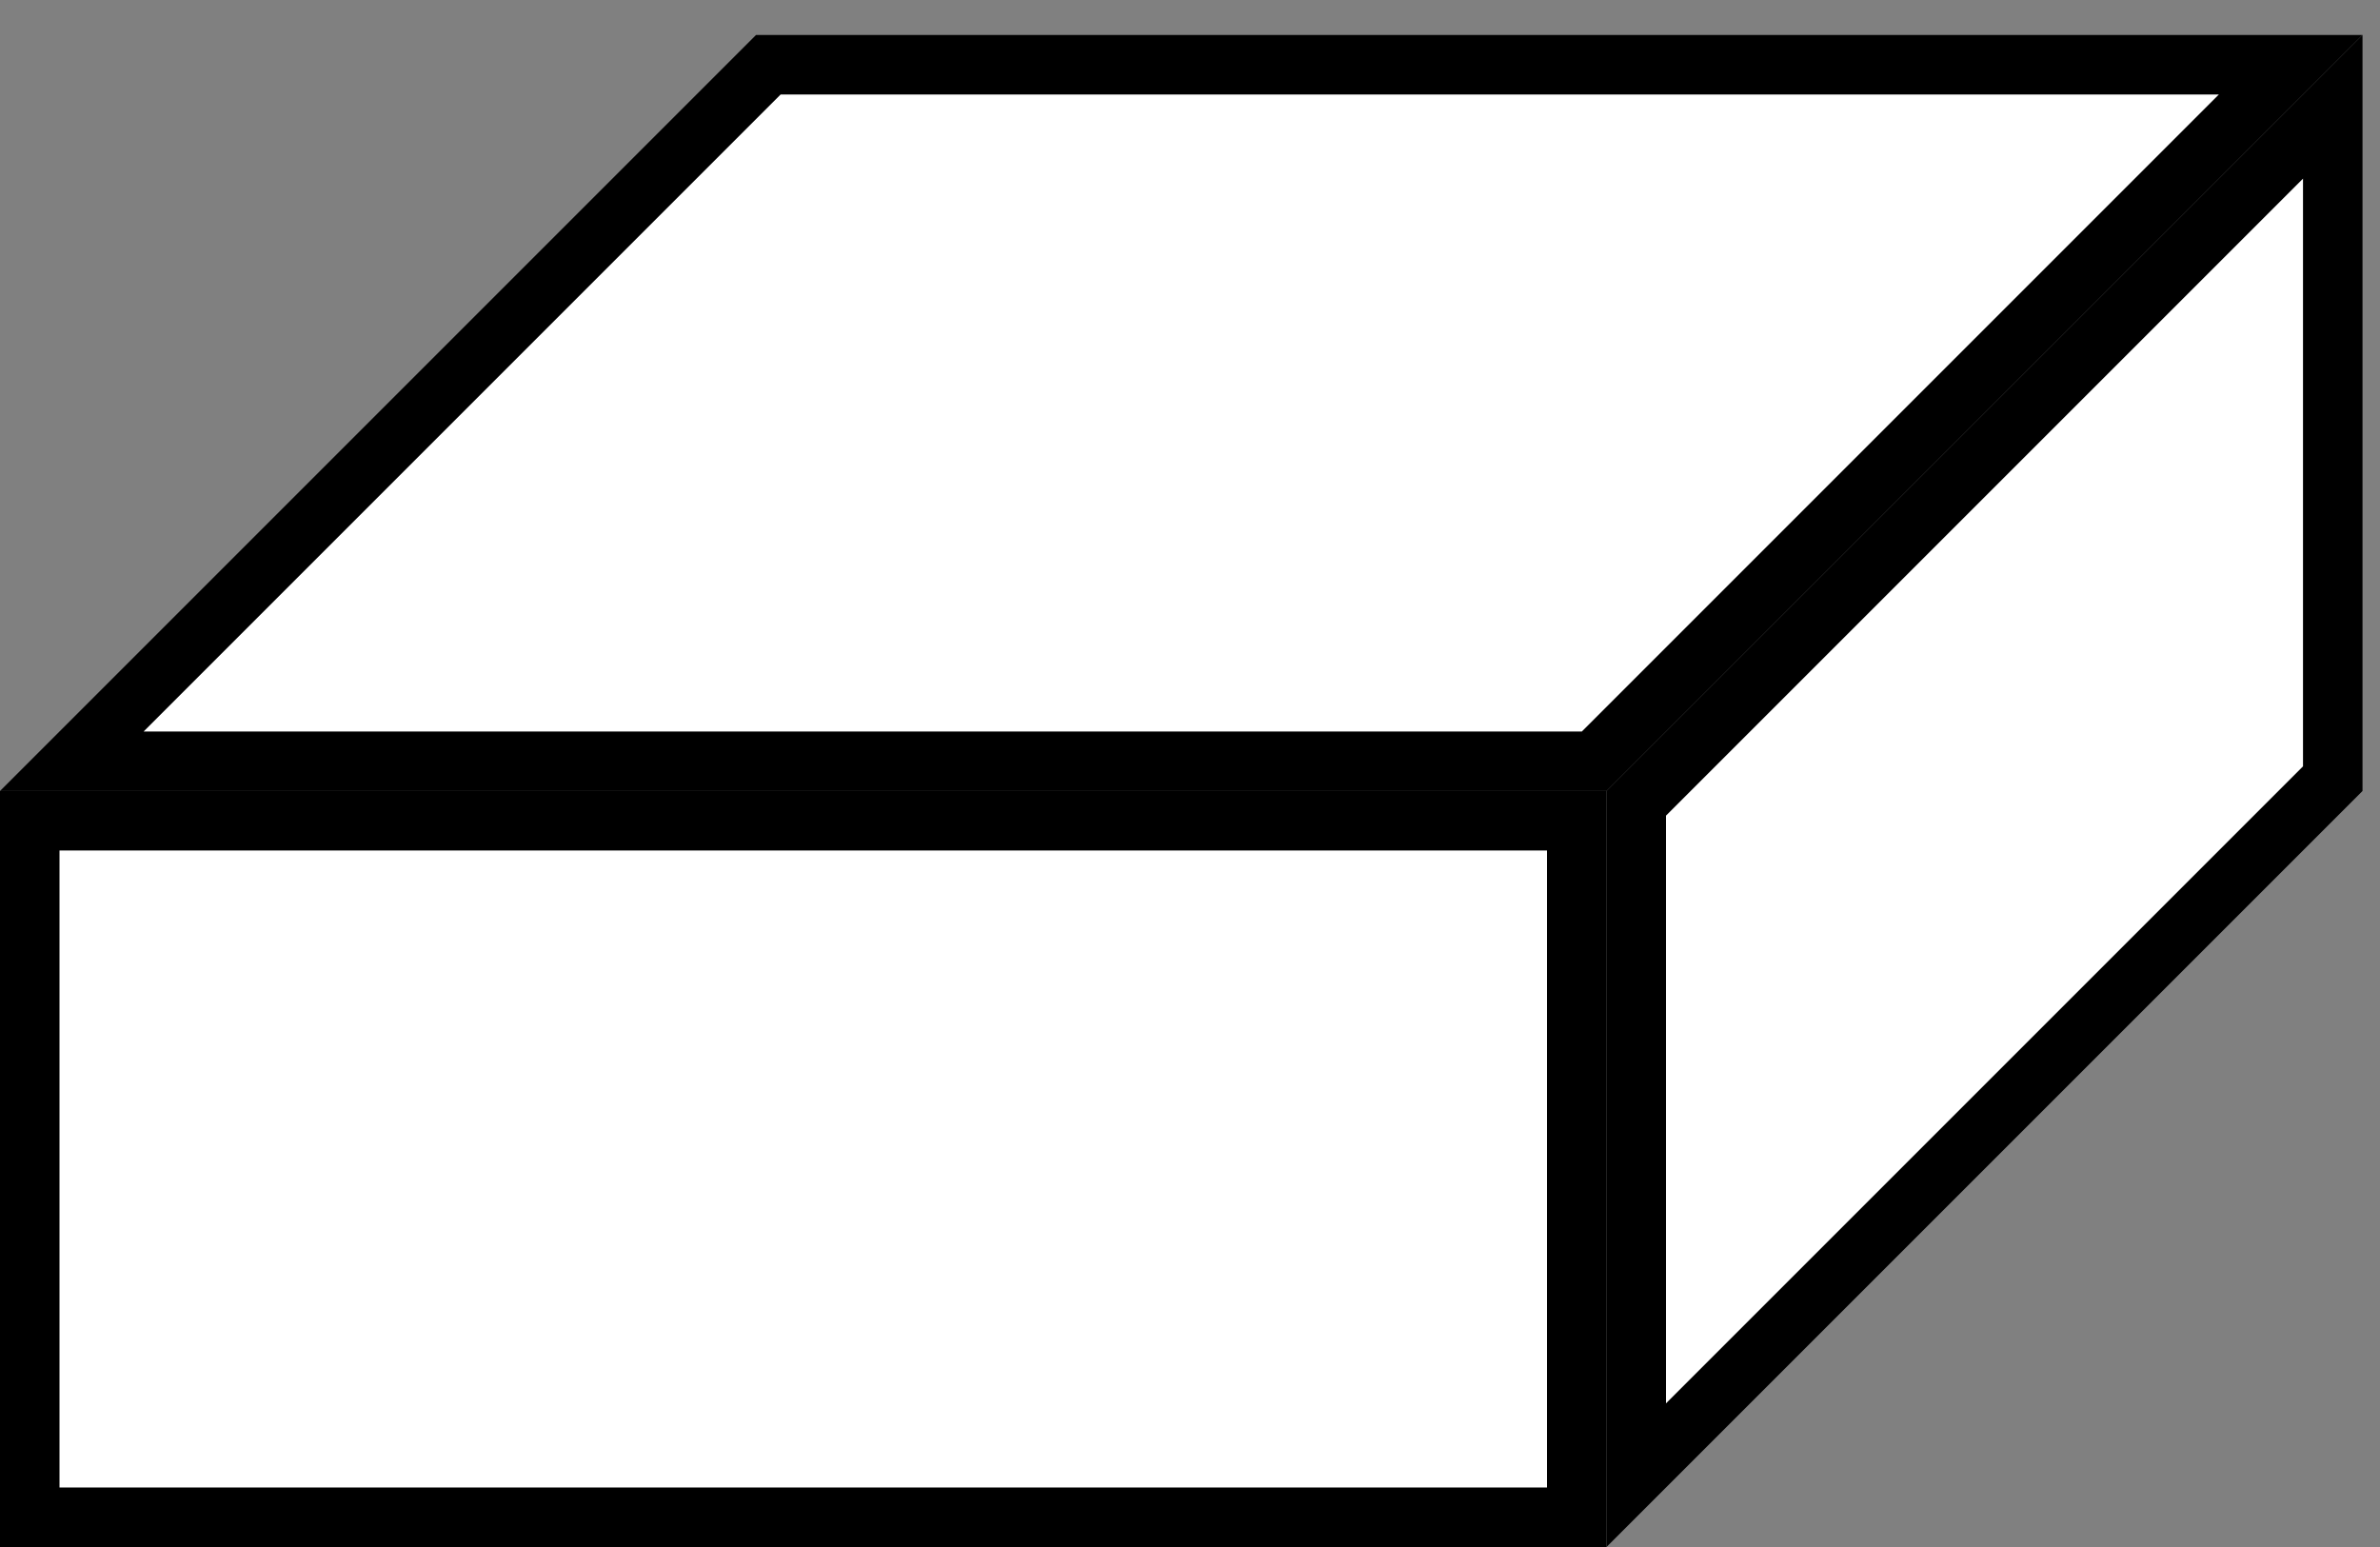
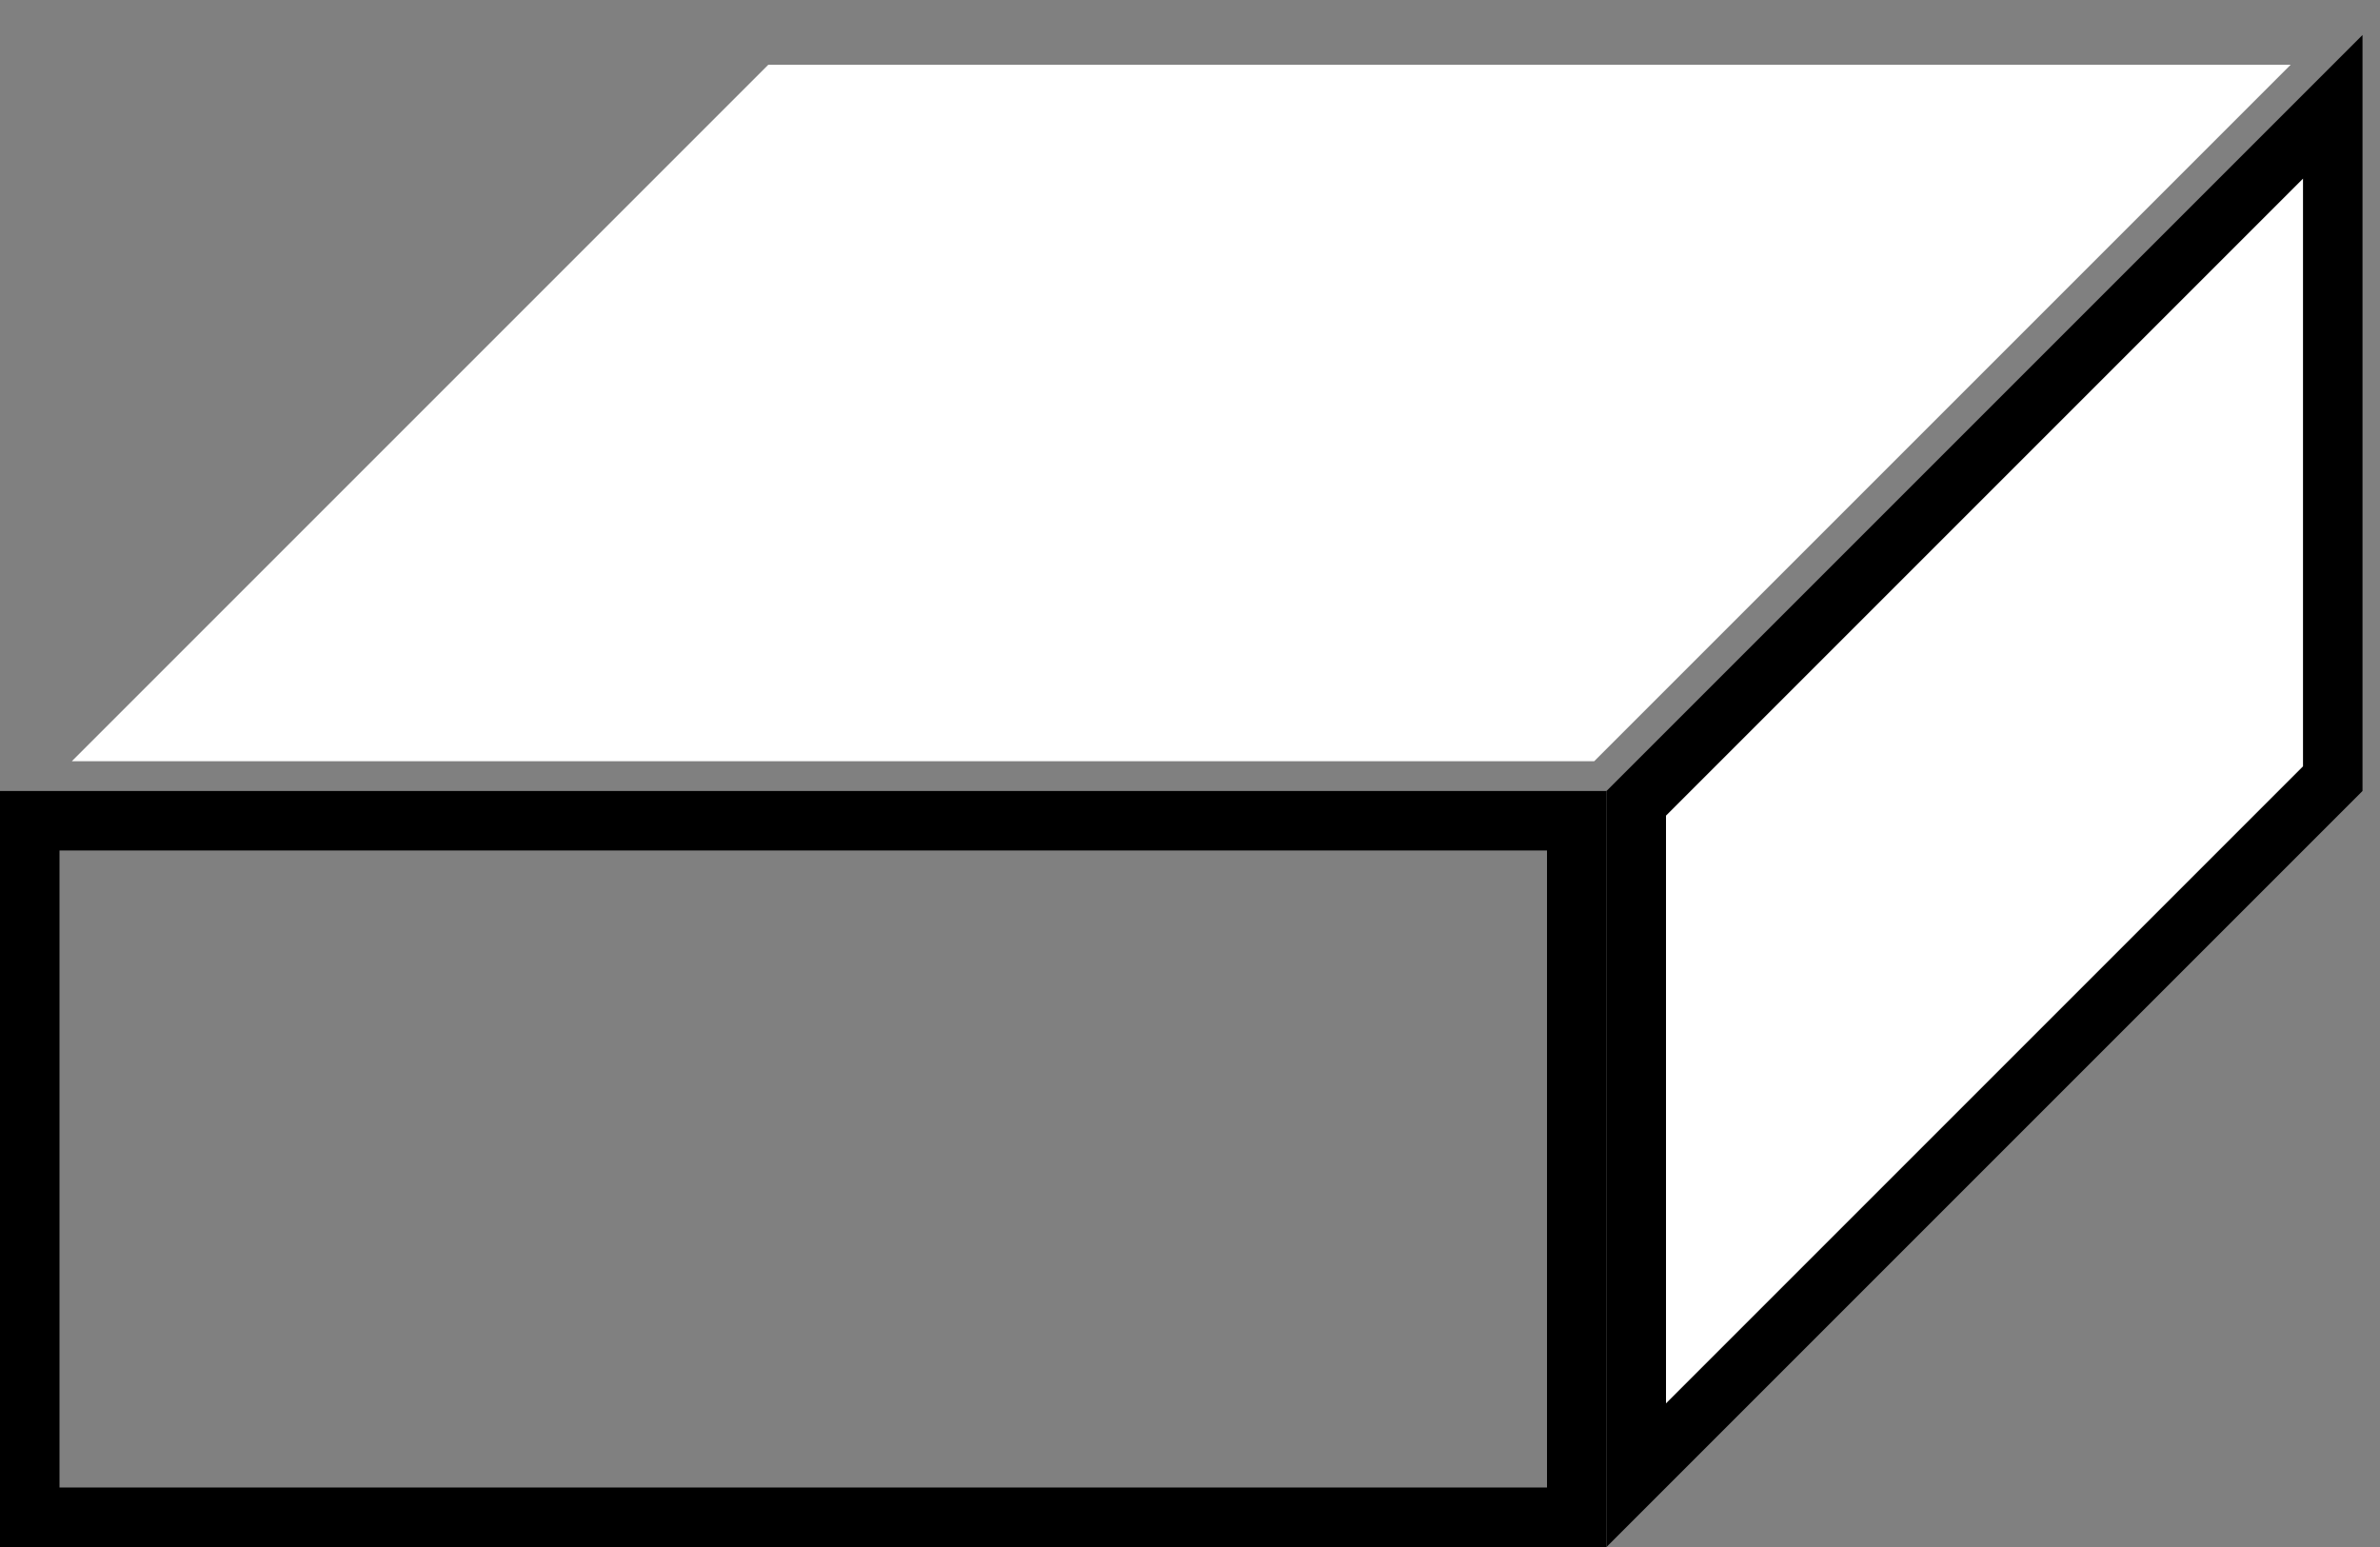
<svg xmlns="http://www.w3.org/2000/svg" width="40px" height="26px" viewBox="0 0 40 26" version="1.1">
  <rect x="0" y="0" width="40" height="26" fill="#808080" stroke="none" />
  <title>Symbol-enplan</title>
  <desc>Created with Sketch.</desc>
  <g id="Page-1" stroke="none" stroke-width="1" fill="none" fill-rule="evenodd">
    <g id="Desktop-HD" transform="translate(-1269, -657)">
      <g id="Symbol-enplan" transform="translate(1269, 657)">
-         <polygon id="Fill-125" fill="#FFFFFF" points="0.5 25.5 26.5 25.5 26.5 13.794 0.5 13.794" />
        <path d="M0,26 L27,26 L27,13.294 L0,13.294 L0,26 Z M1,25 L26,25 L26,14.294 L1,14.294 L1,25 Z" id="Fill-126" fill="#000000" />
        <polygon id="Fill-127" fill="#FFFFFF" points="27.5 13.501 39.206 1.795 39.206 13.087 27.5 24.793" />
        <path d="M39.706,0.588 L27,13.294 L27,26 L39.706,13.294 L39.706,0.588 Z M38.706,3.002 L38.706,12.88 L28,23.586 L28,13.708 L38.706,3.002 Z" id="Fill-128" fill="#000000" />
        <polygon id="Fill-129" fill="#FFFFFF" points="1.207 12.794 12.913 1.088 38.499 1.088 26.793 12.794" />
-         <path d="M39.706,0.588 L12.706,0.588 L0,13.294 L27,13.294 L39.706,0.588 Z M37.292,1.588 L26.586,12.294 L2.414,12.294 L13.12,1.588 L37.292,1.588 Z" id="Fill-130" fill="#000000" />
      </g>
    </g>
  </g>
</svg>